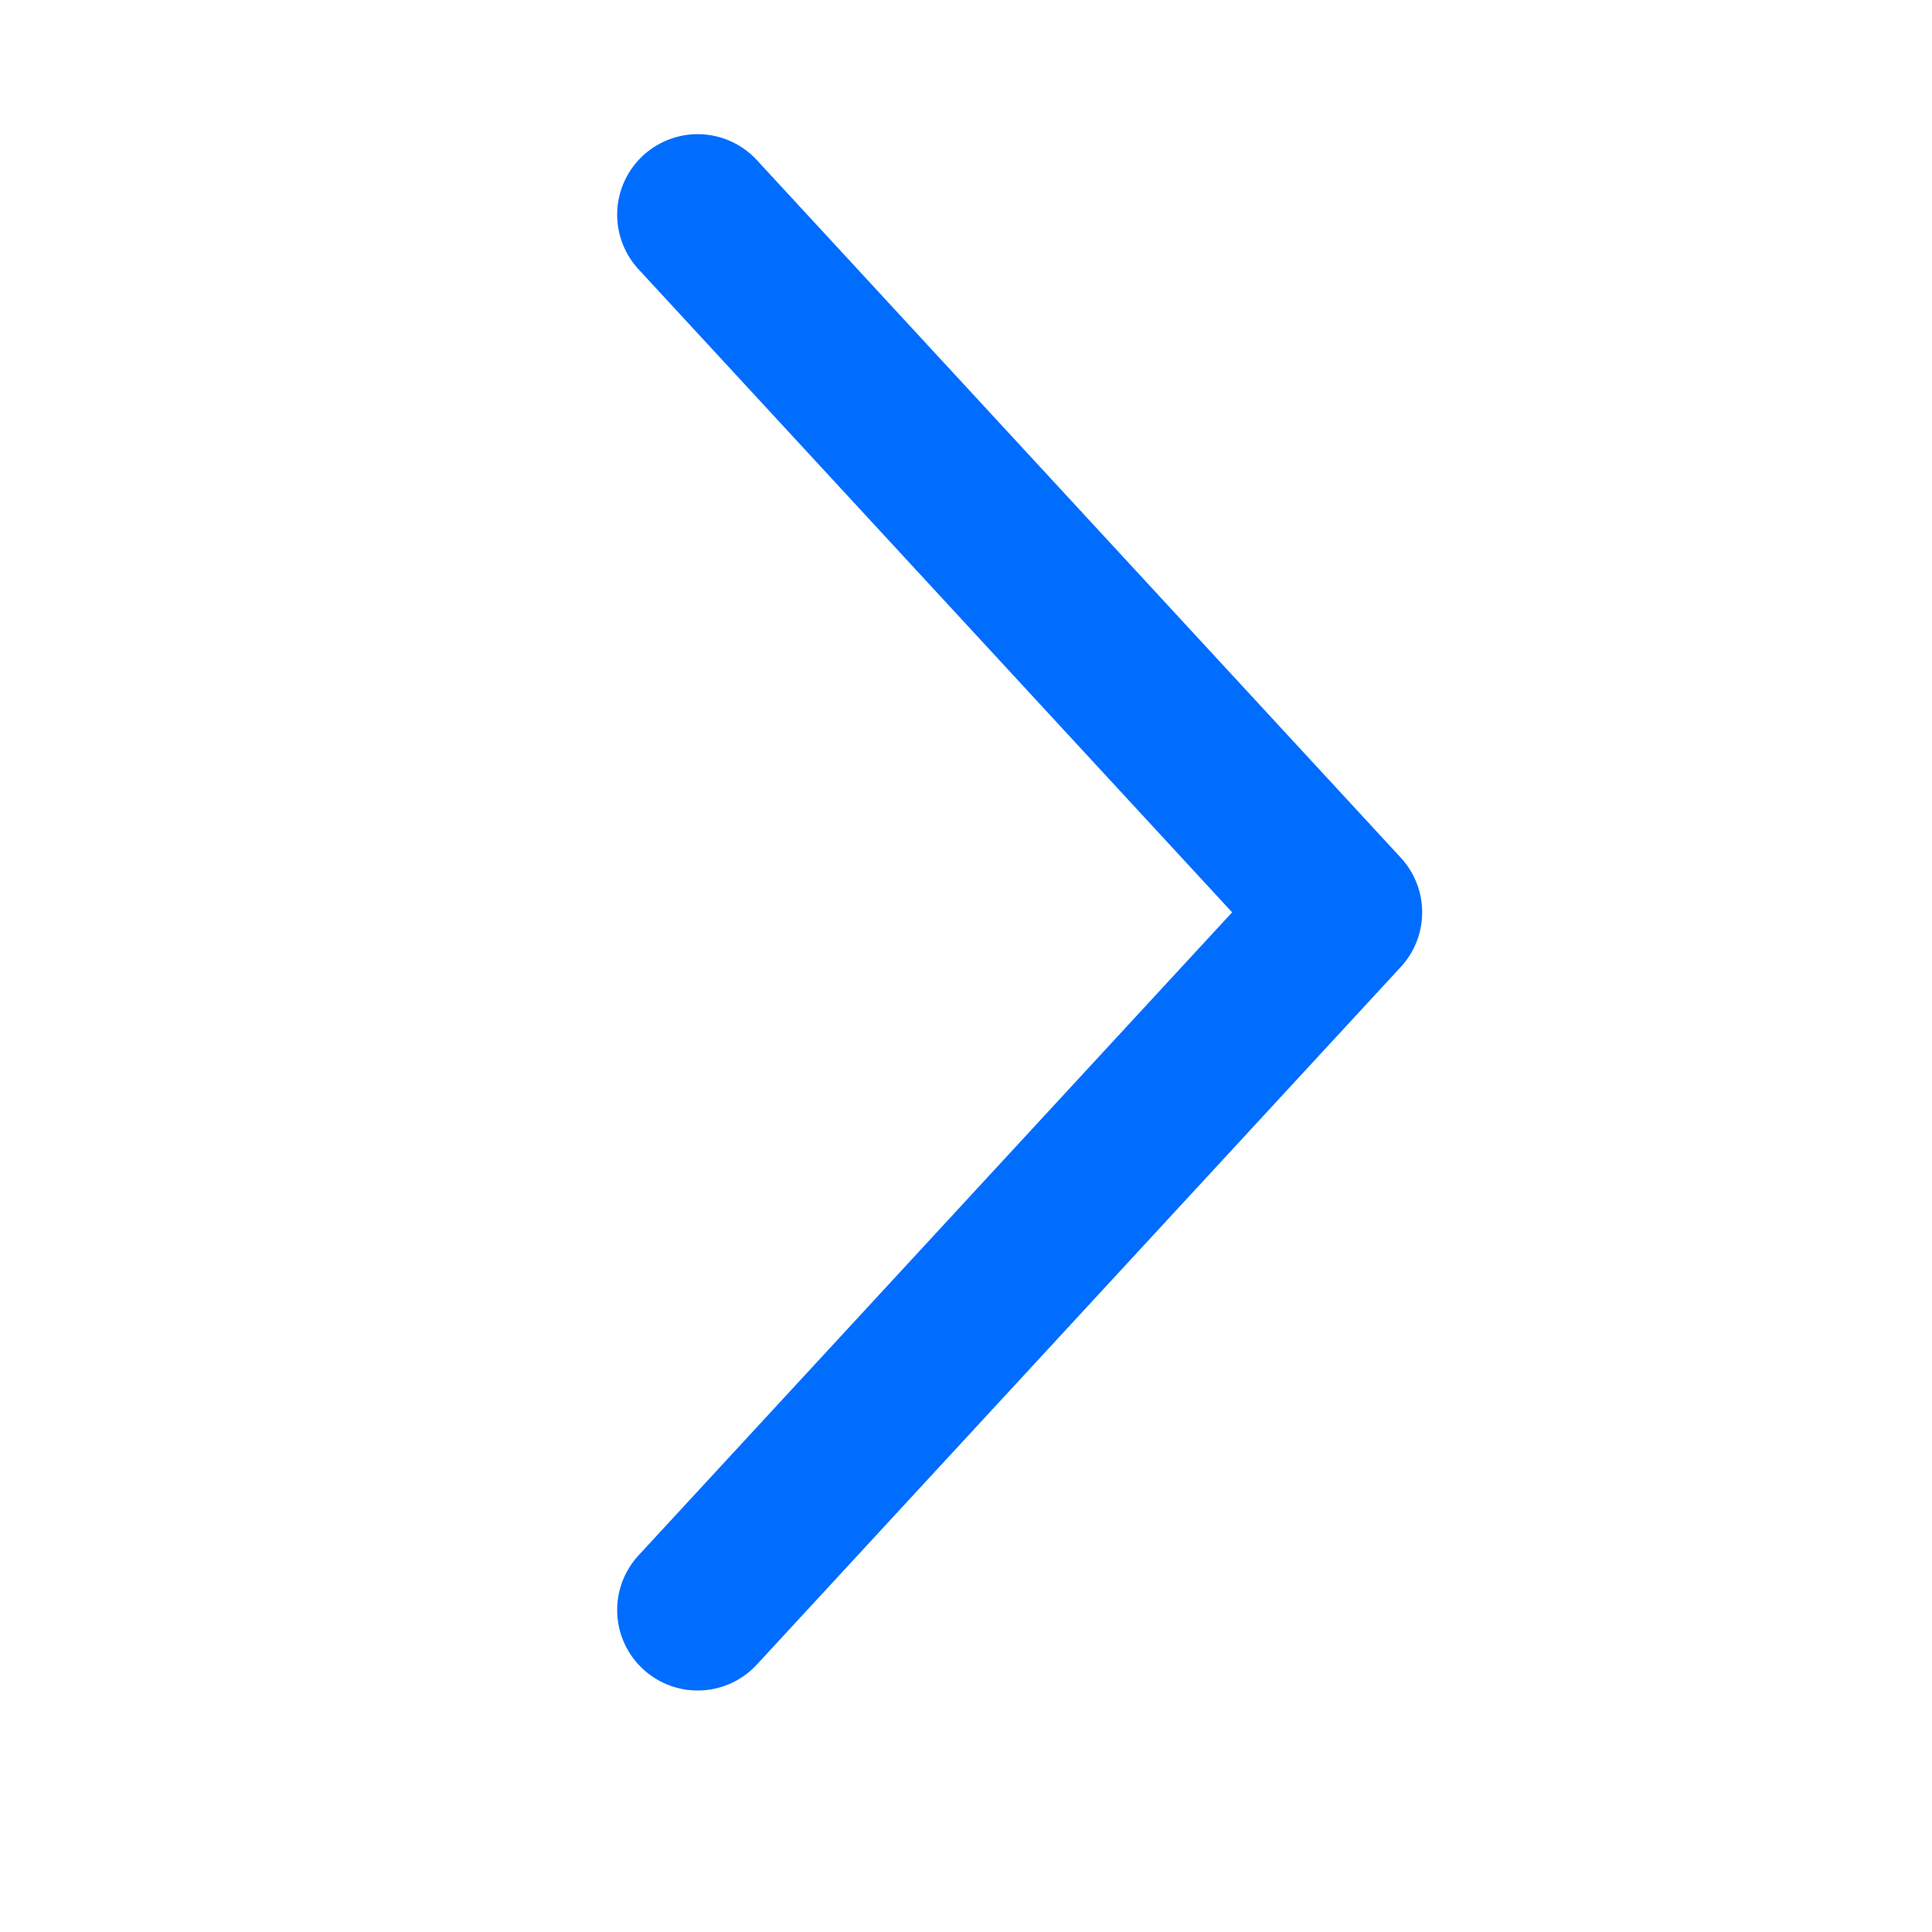
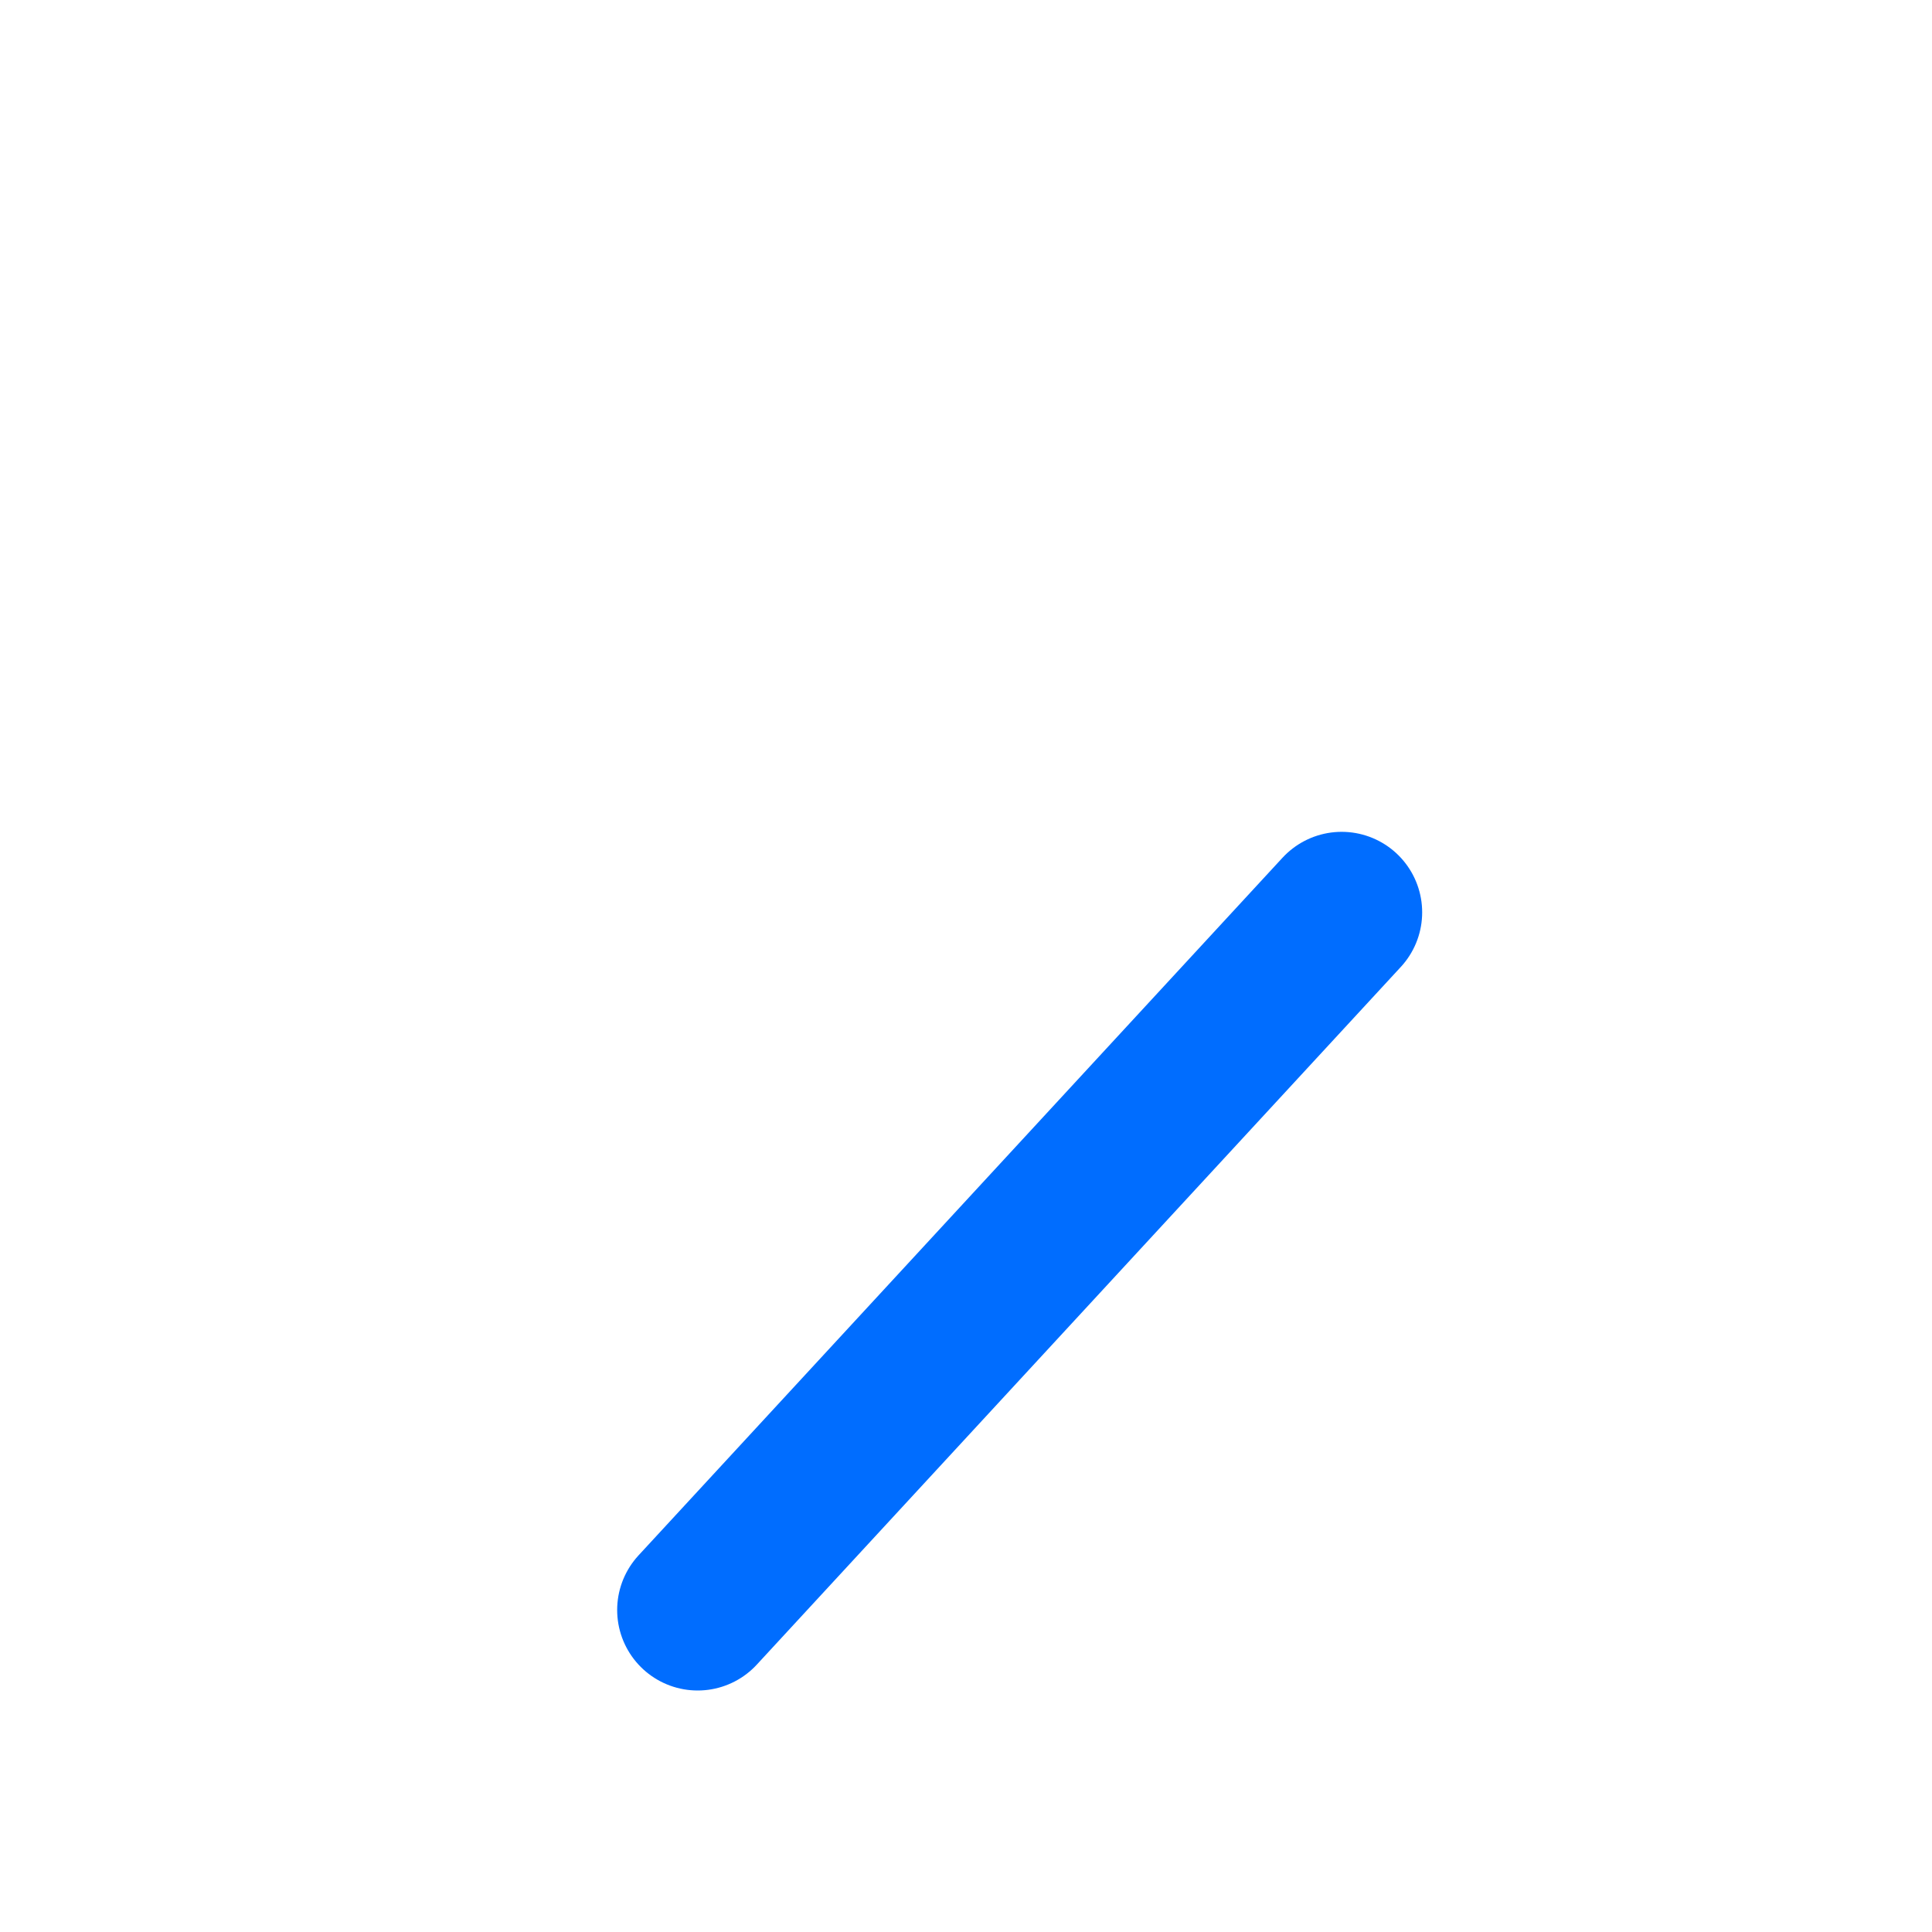
<svg xmlns="http://www.w3.org/2000/svg" width="18" height="18" viewBox="0 0 18 18" fill="none">
-   <path d="M6.5 15L12.5 8.5L6.5 2" stroke="#006DFF" stroke-width="1.5" stroke-linecap="round" stroke-linejoin="round" />
+   <path d="M6.5 15L12.5 8.5" stroke="#006DFF" stroke-width="1.5" stroke-linecap="round" stroke-linejoin="round" />
</svg>